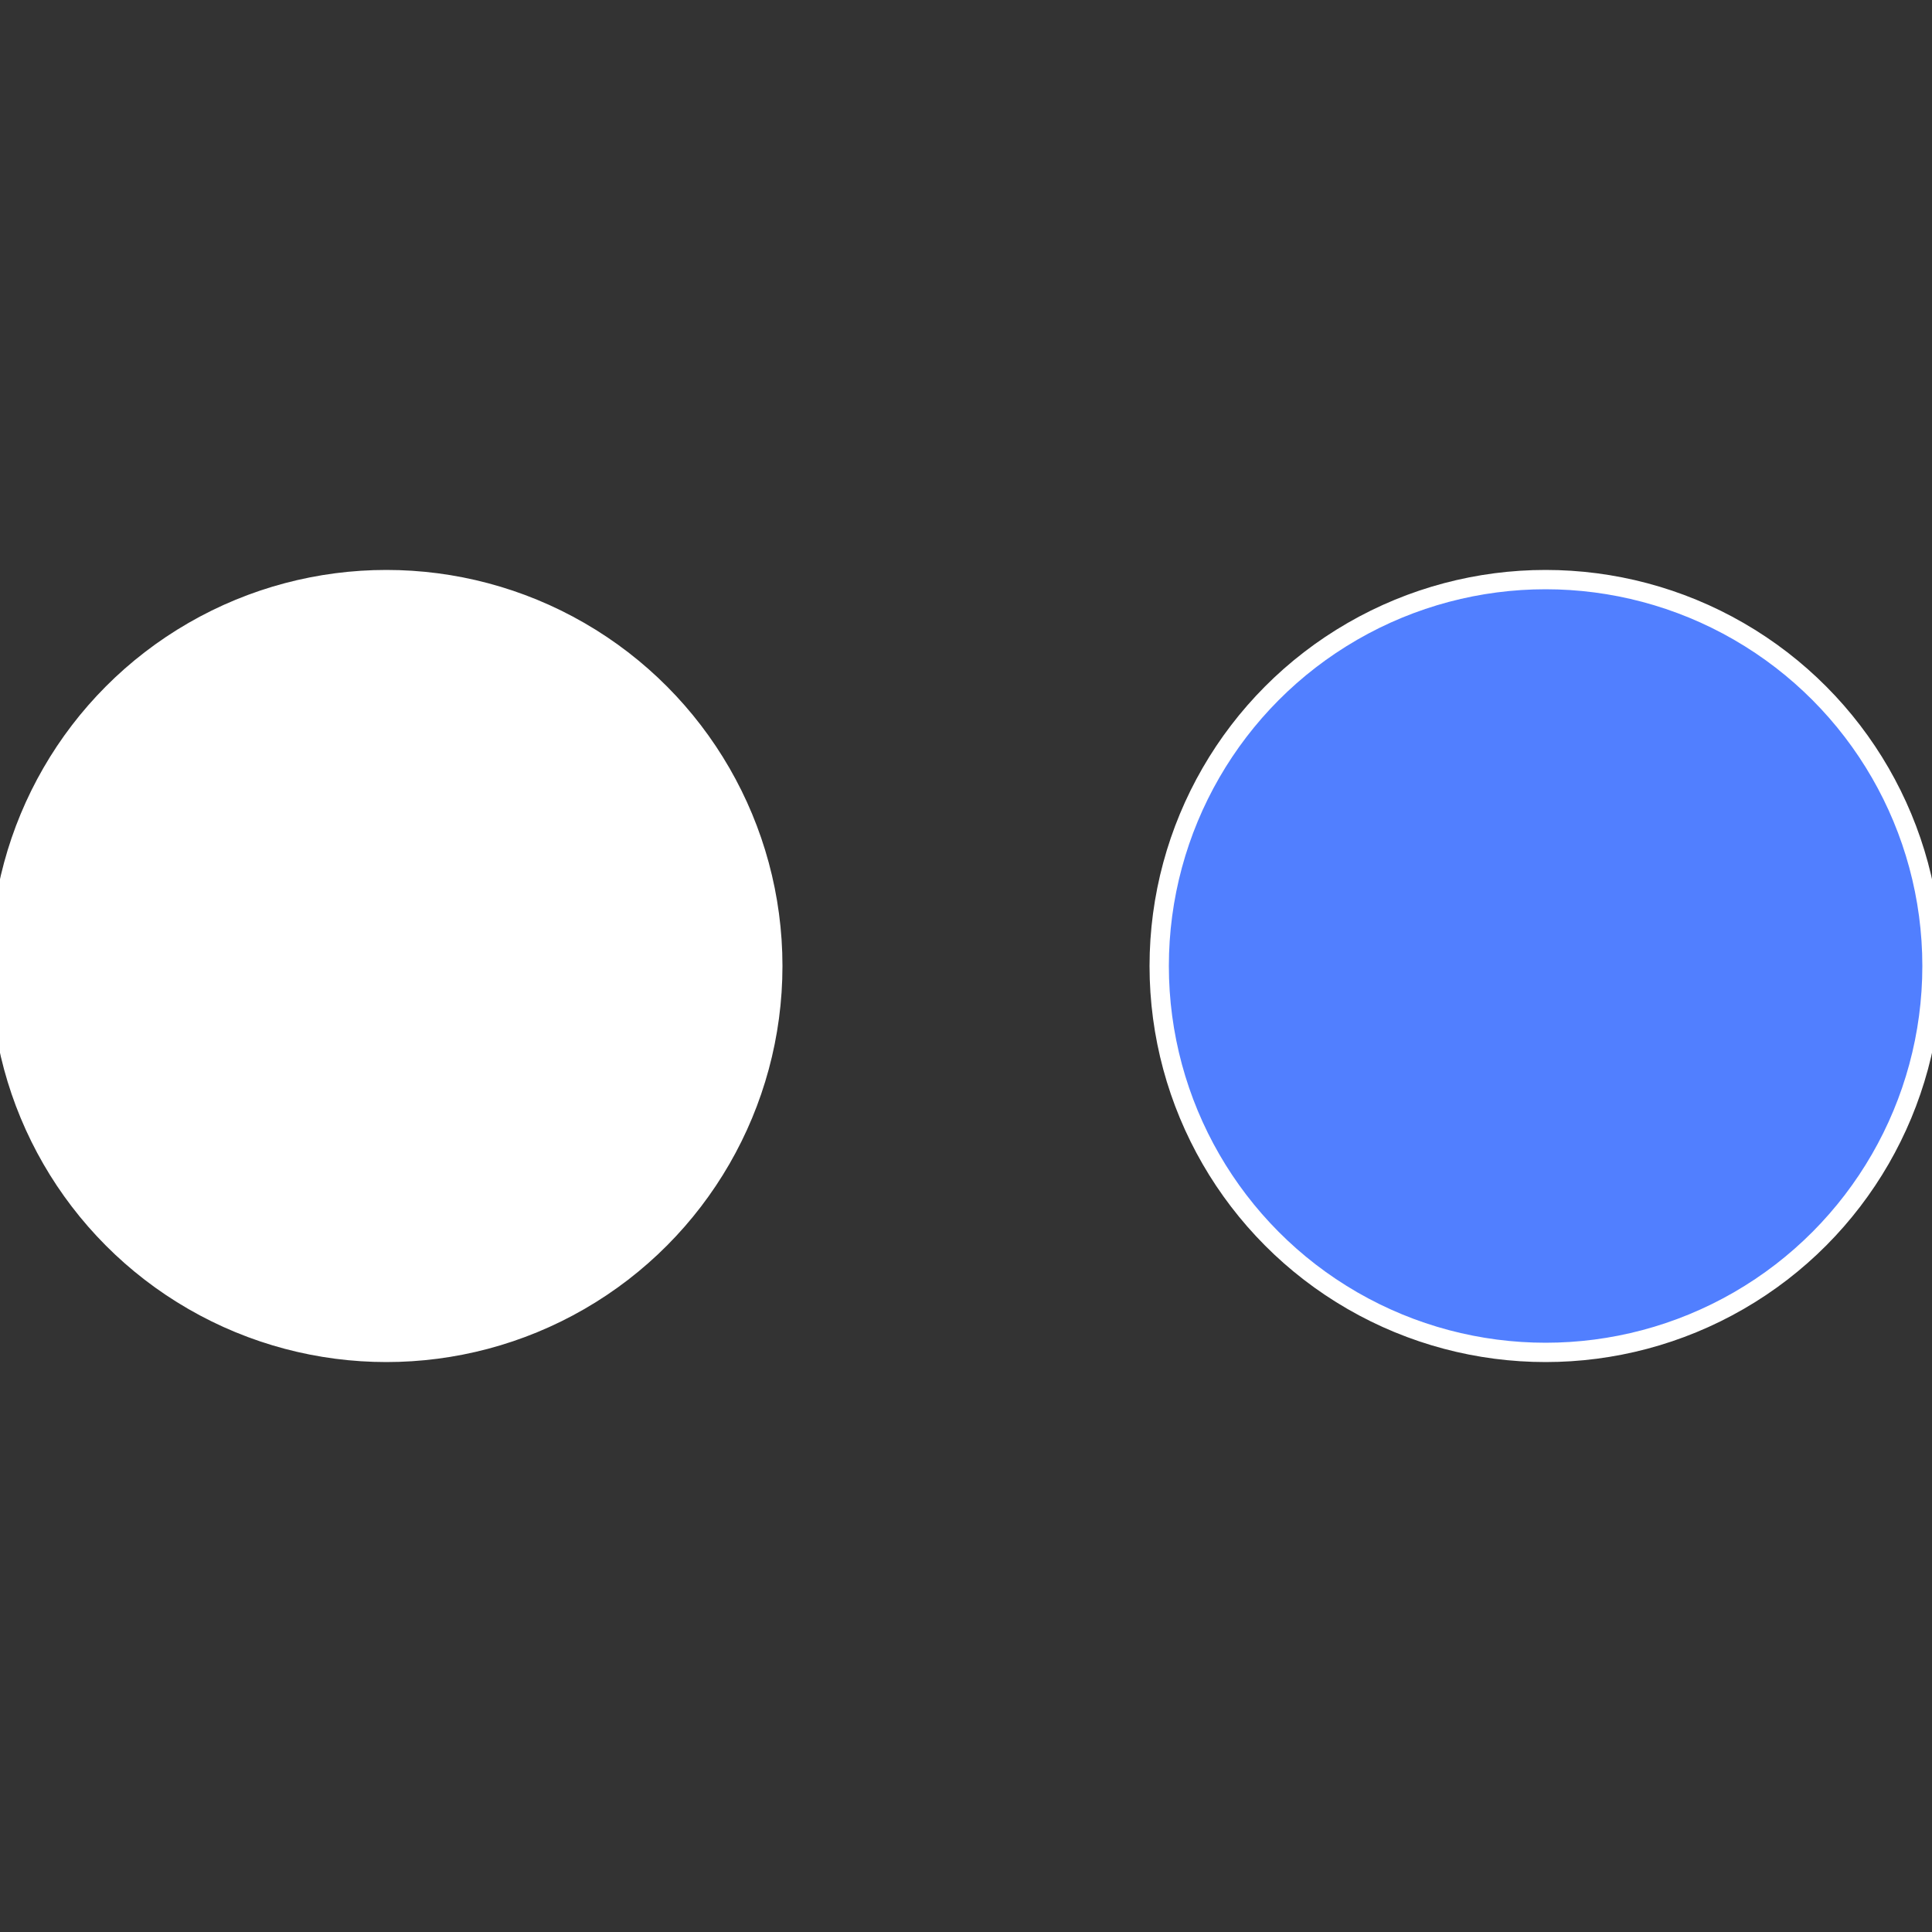
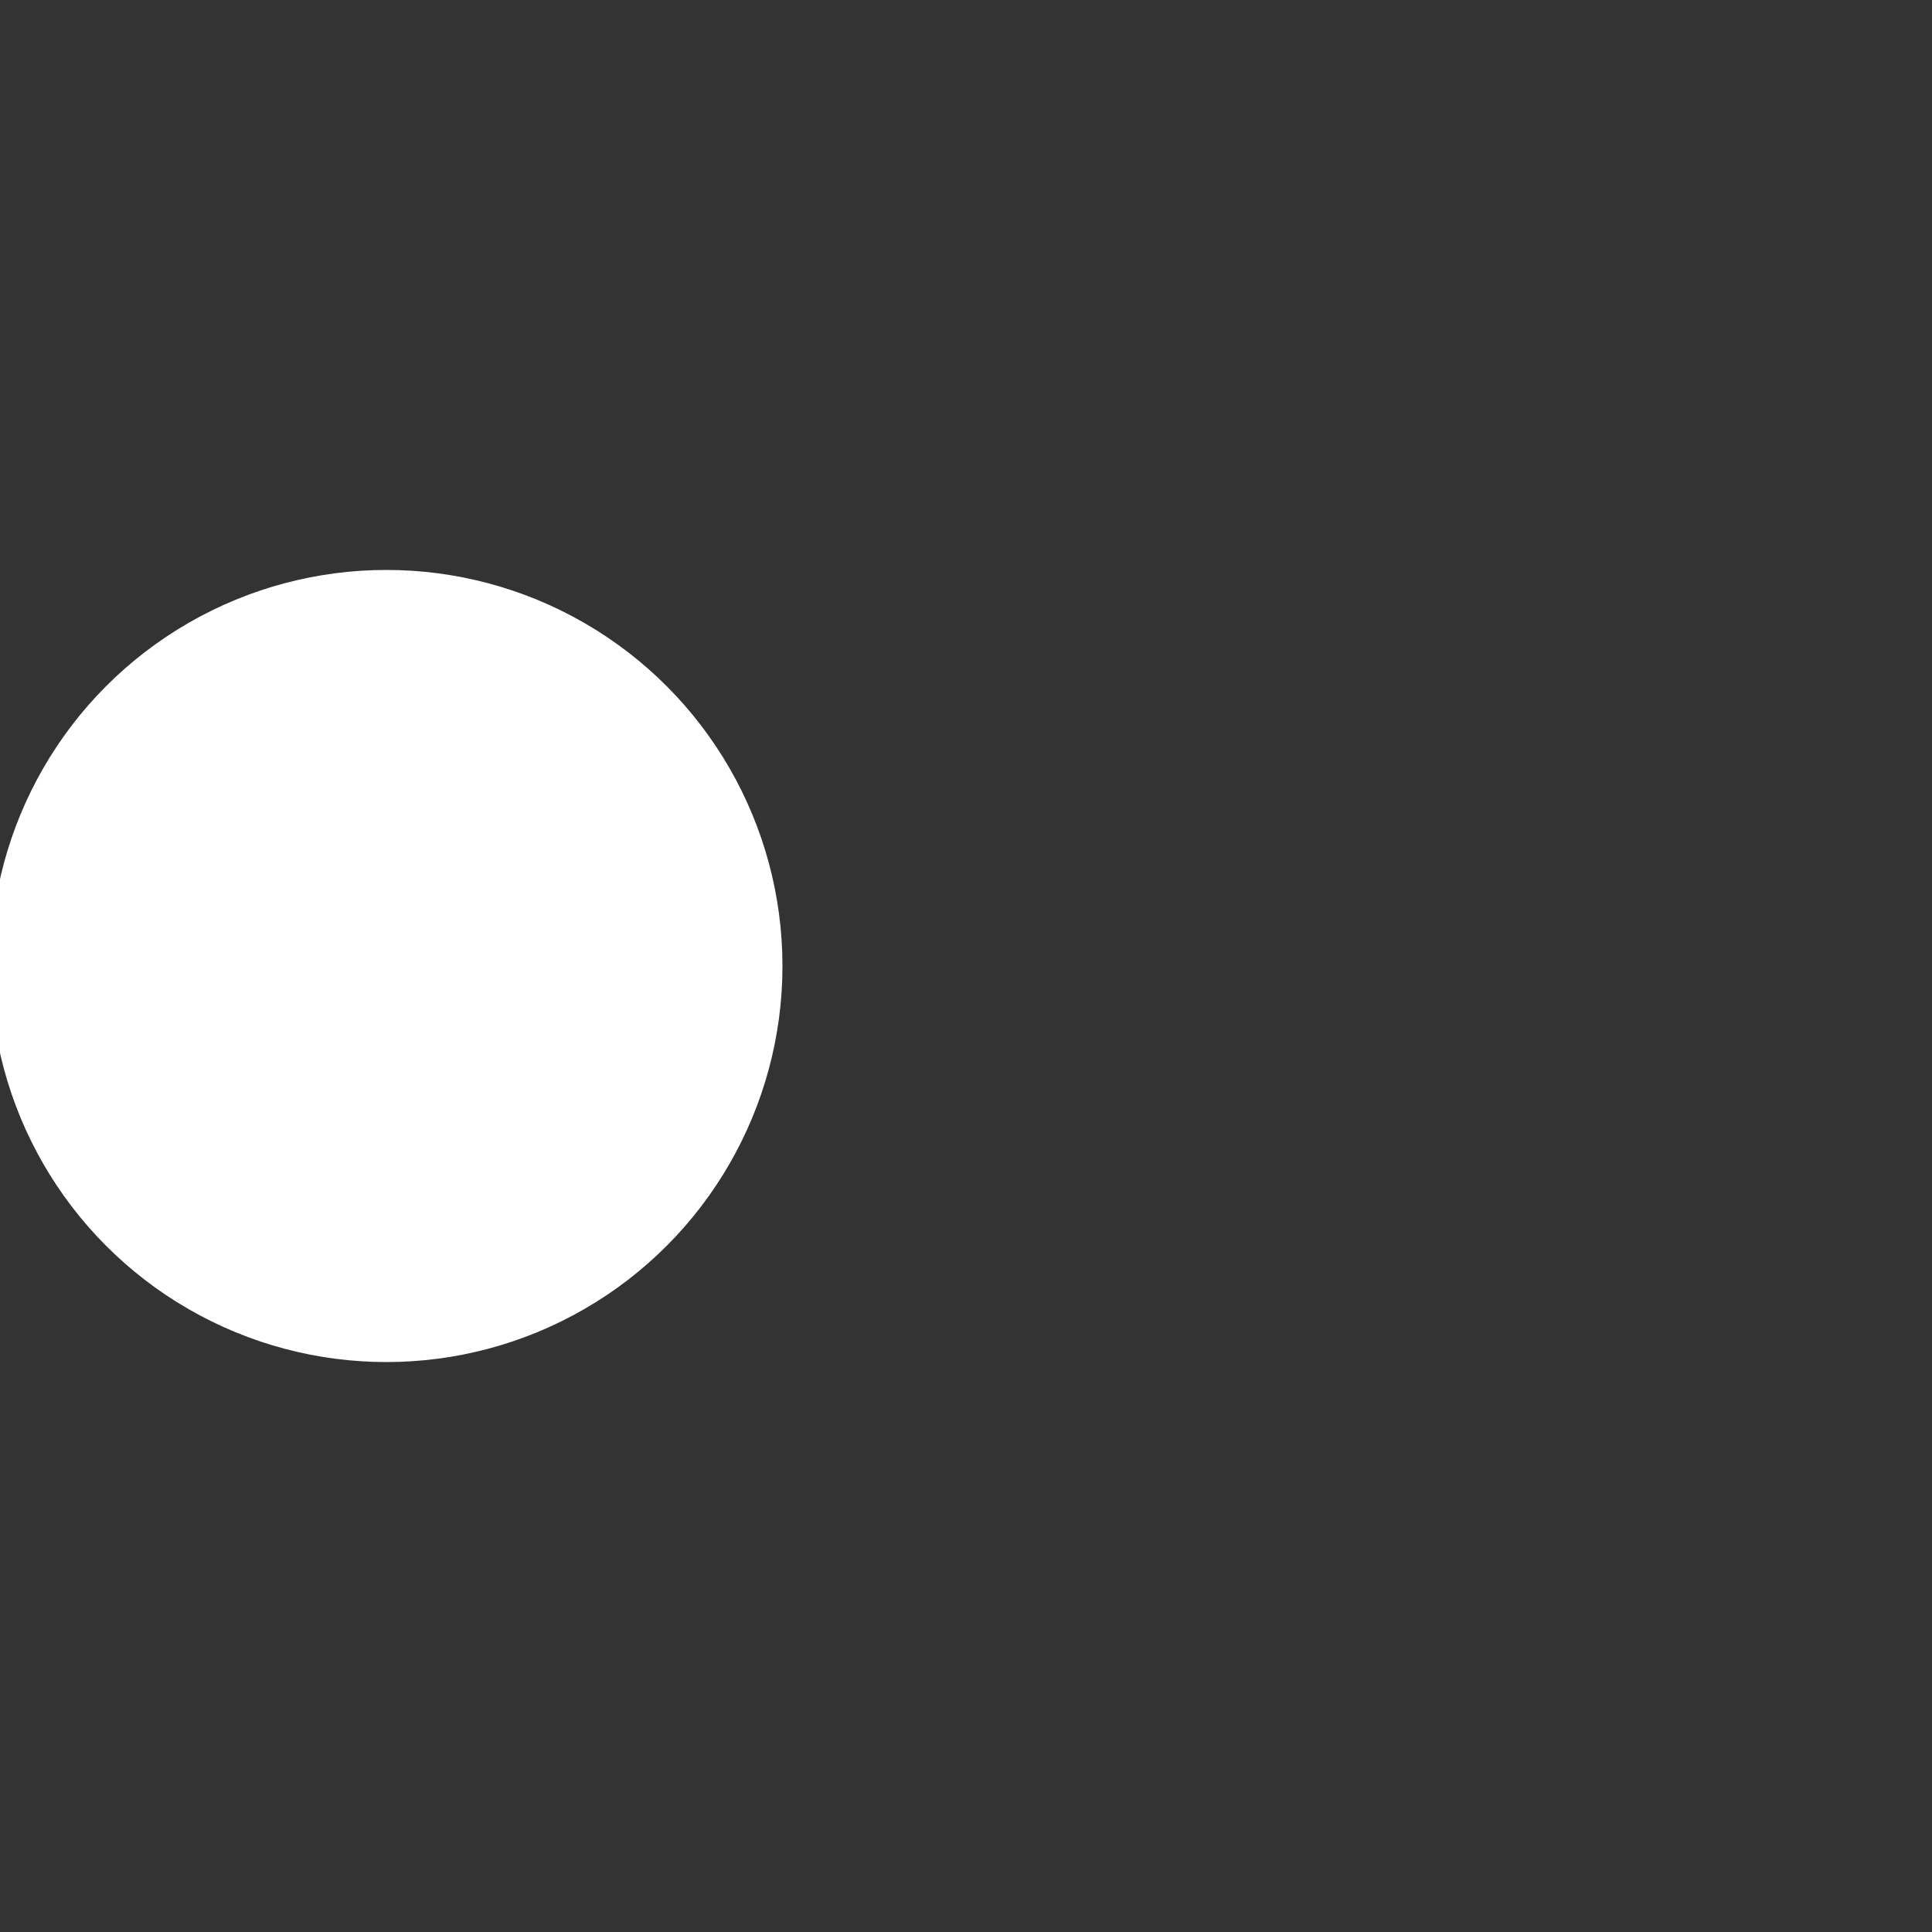
<svg xmlns="http://www.w3.org/2000/svg" width="500" height="500" viewBox="-1 -1 2 2">
  <rect x="-1" y="-1" width="2" height="2" fill="#333333" stroke="none" />
-   <circle cx="0.6" cy="0" r="0.4" fill="#517fffffffffffffb9056b" stroke="#fff" stroke-width="1%" />
  <circle cx="-0.6" cy="7.3478807948841E-17" r="0.4" fill="#fffffffffffffbe456bfffffffffffffb90" stroke="#fff" stroke-width="1%" />
</svg>